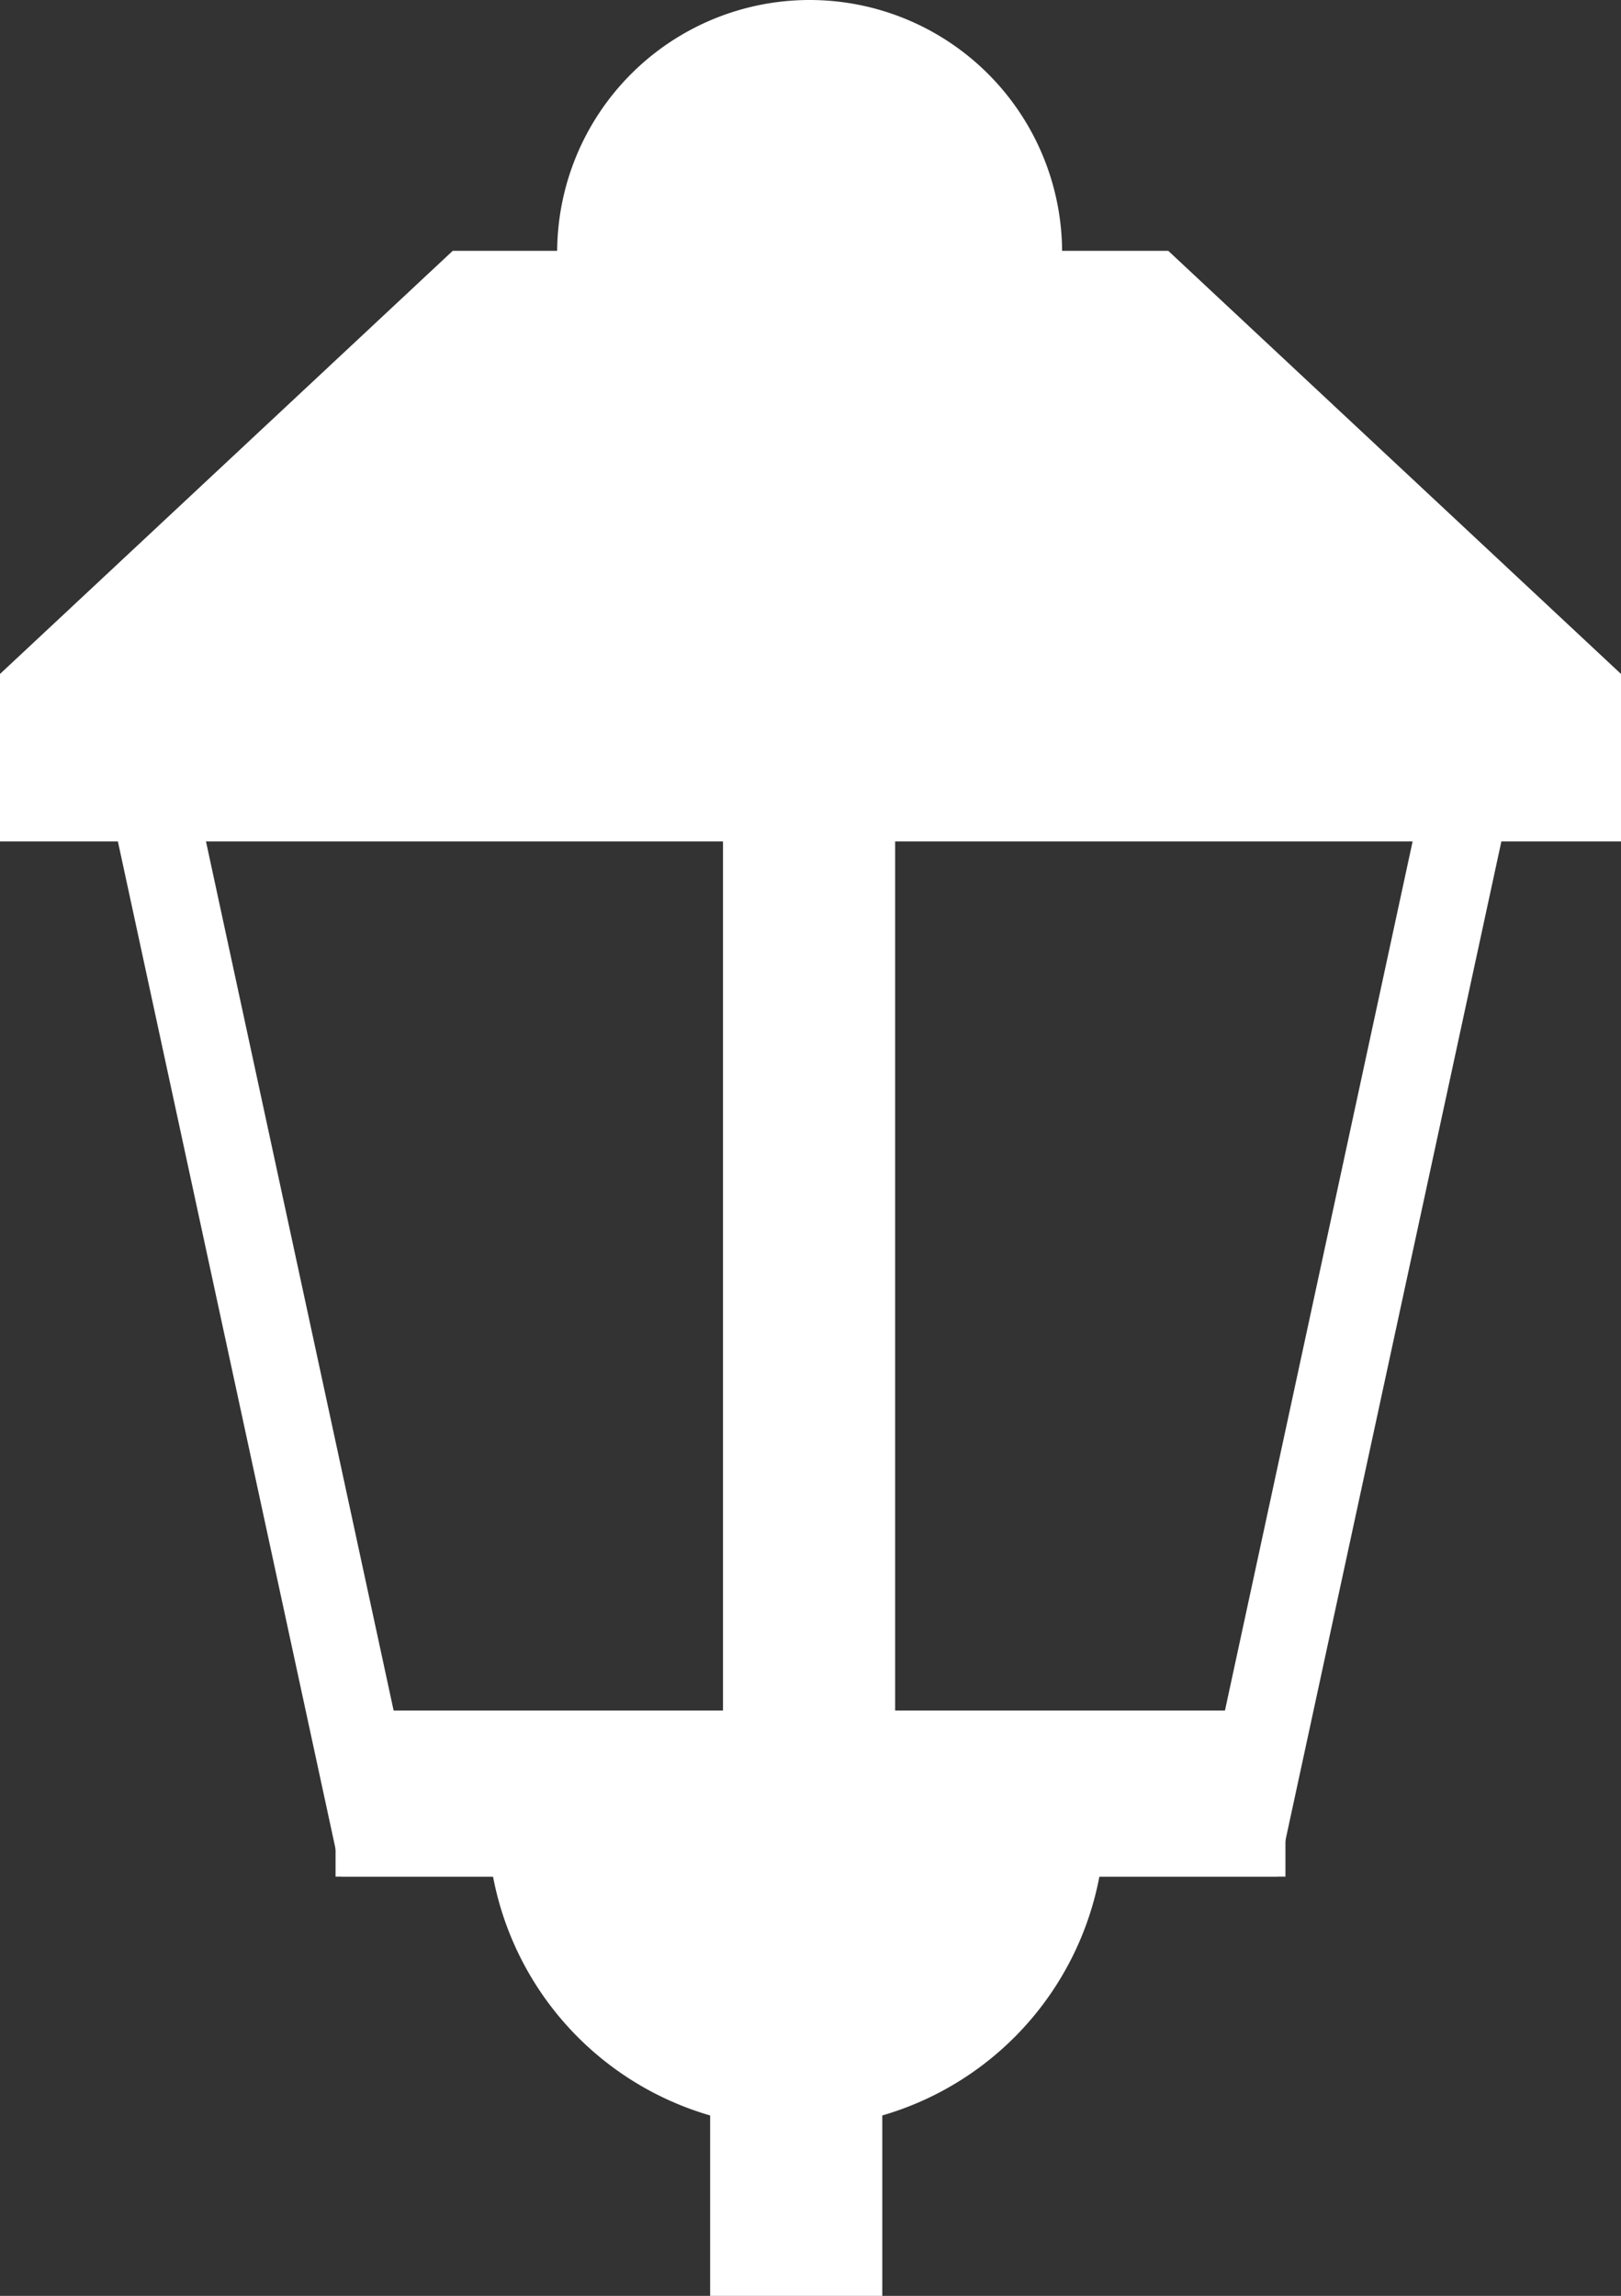
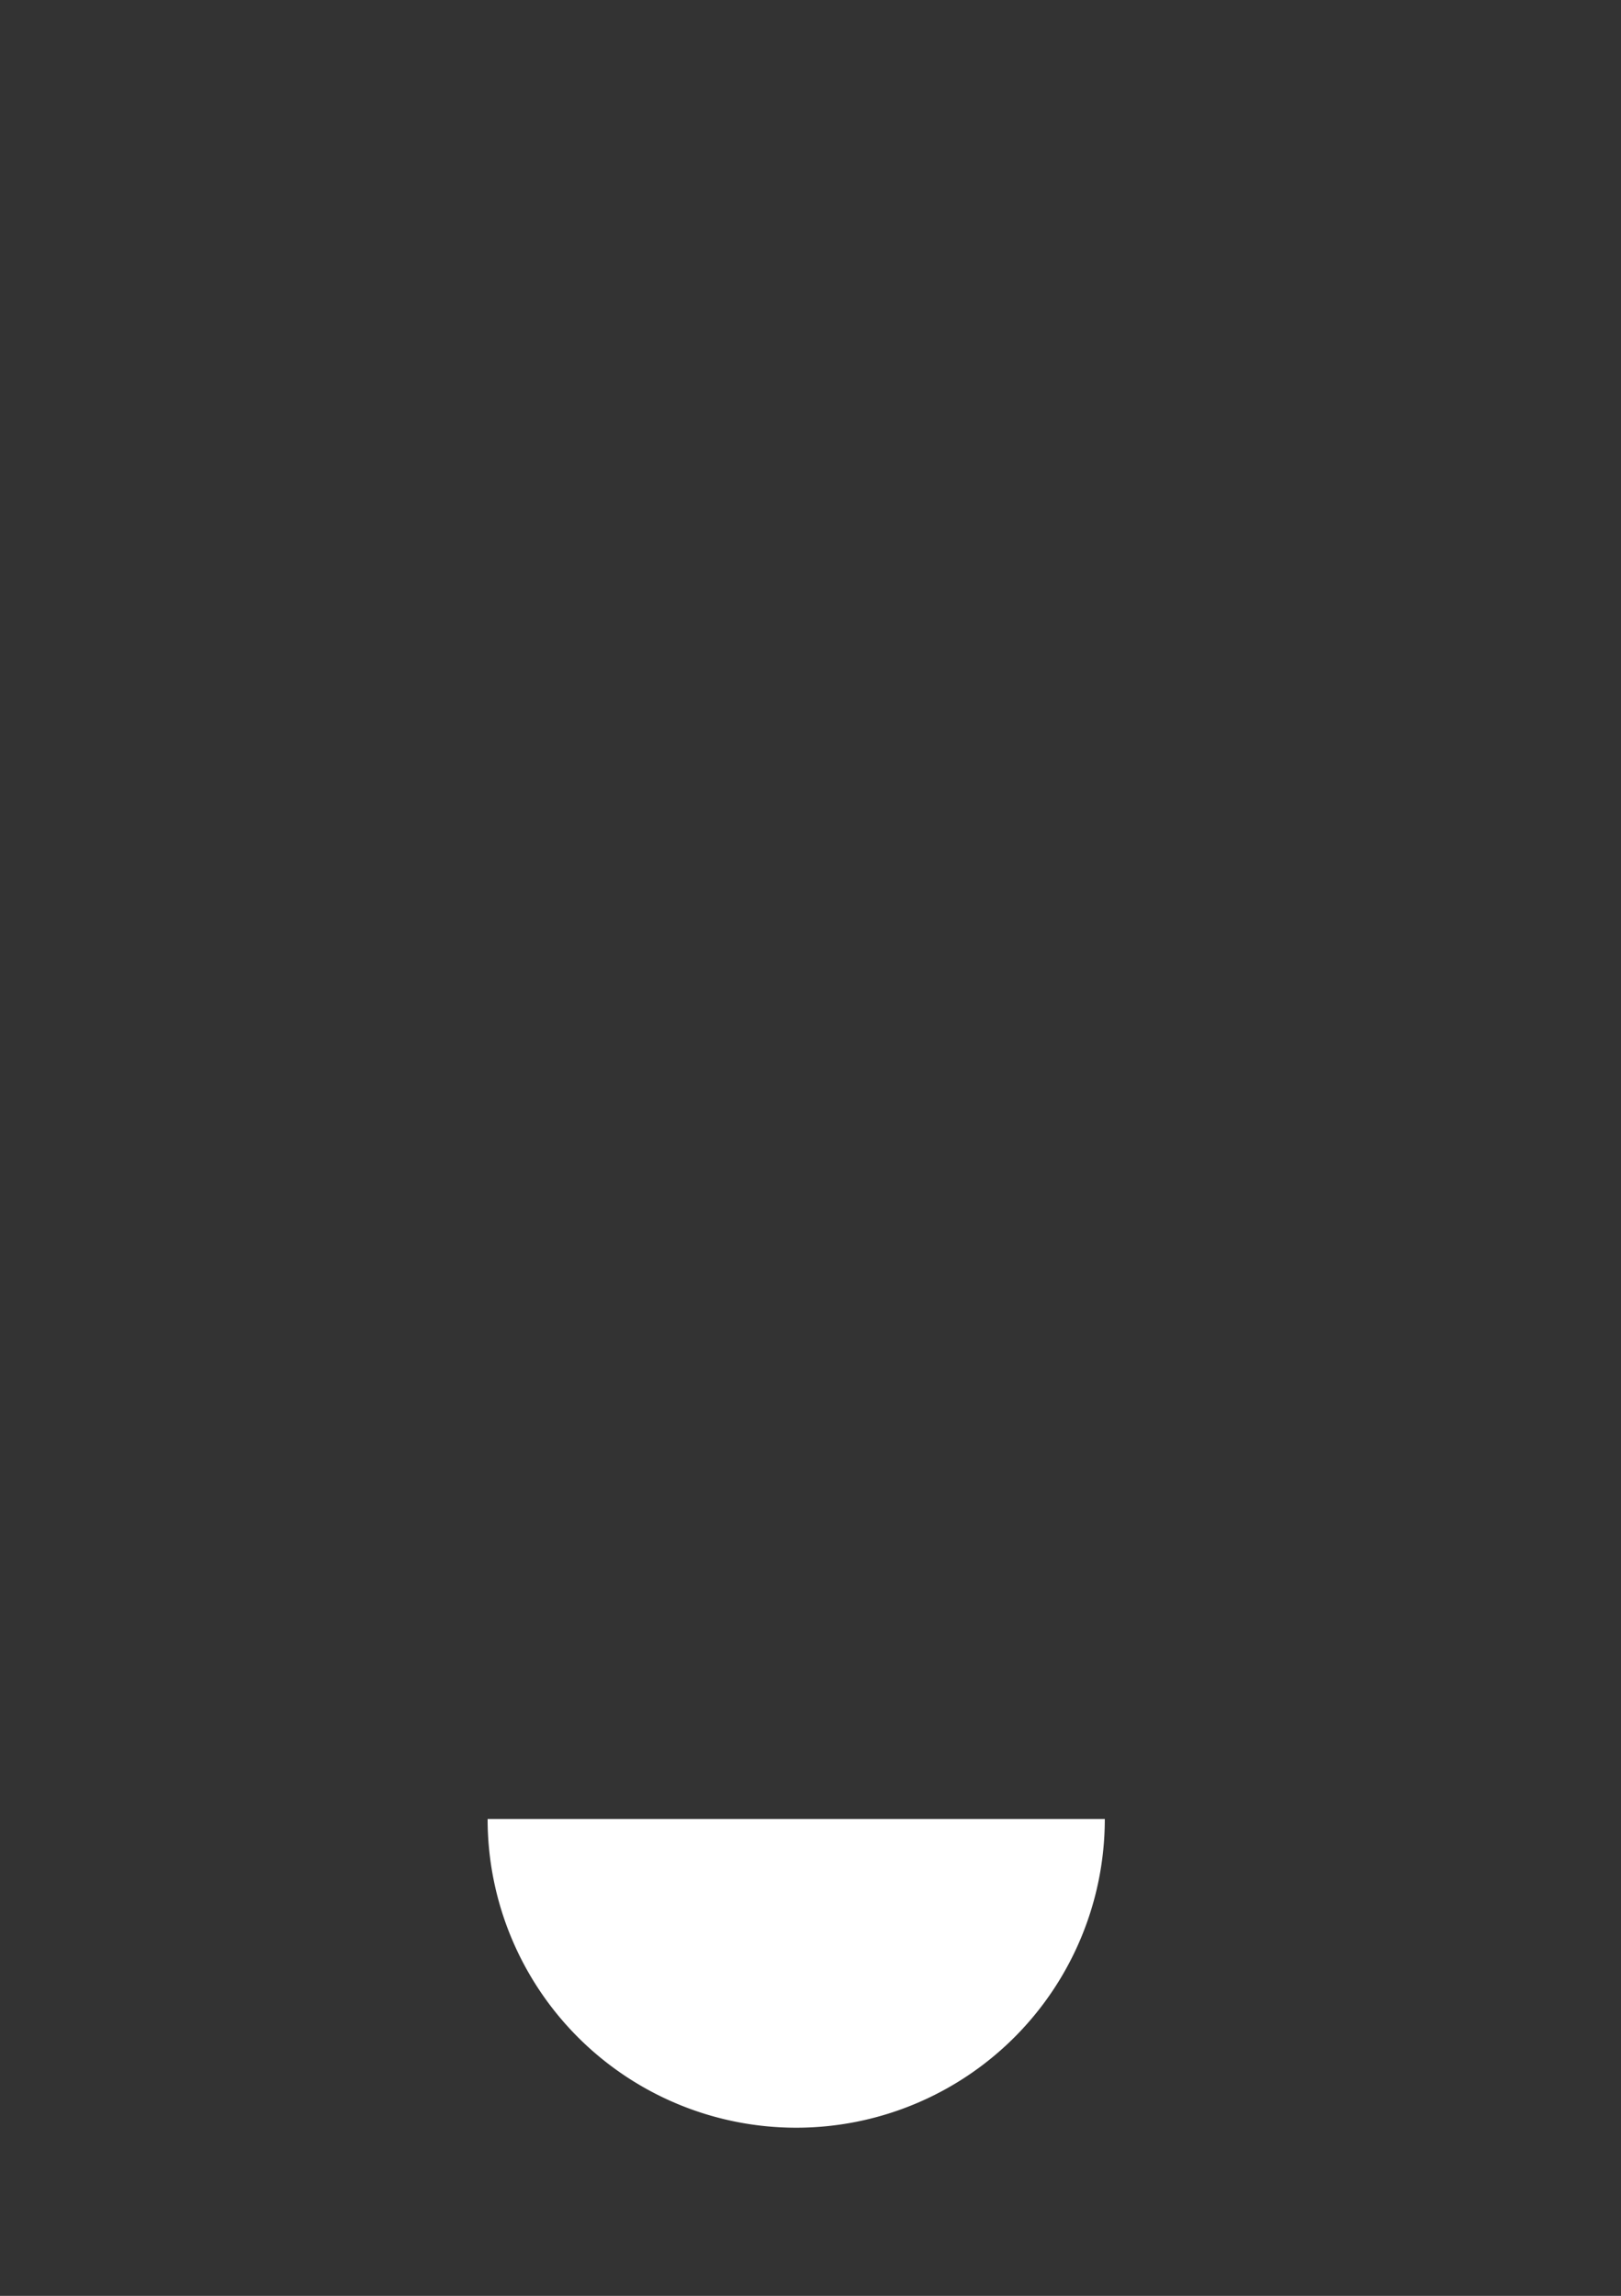
<svg xmlns="http://www.w3.org/2000/svg" id="Livello_1" data-name="Livello 1" viewBox="0 0 141.25 200">
  <rect x="0" y="0" width="141.25" height="200" fill="#333333" stroke="none" />
  <defs>
    <style>
      .cls-1 {
        fill: #fff;
      }

      .cls-2 {
        fill: none;
        stroke: #fff;
        stroke-miterlimit: 10;
        stroke-width: 15px;
      }
    </style>
  </defs>
  <g id="Livello_2" data-name="Livello 2">
    <g id="actuators_control" data-name="actuators control">
-       <polygon class="cls-1" points="101.8 21.85 70.62 21.85 39.45 21.85 0 58.71 0 58.71 0 73.3 141.25 73.3 141.25 58.71 141.25 58.71 101.8 21.85" />
-       <path class="cls-1" d="M70.54,58.7,7.1,58.62,29.76,163.47h81.57L134,58.62ZM63,156H35.81L16.4,66.13l46.6.06Zm42.23,0H78V66.19l46.64-.06Z" />
-       <path class="cls-1" d="M70.55,0h0a22,22,0,0,1,22,22h0a22,22,0,0,1-22,22h0a22,22,0,0,1-22-22h0A22,22,0,0,1,70.55,0Z" />
      <path class="cls-1" d="M69.38,158.46H42.49a26.89,26.89,0,0,0,53.78,0Z" />
-       <rect class="cls-1" x="29.24" y="149.01" width="82.77" height="14.47" />
-       <line class="cls-2" x1="69.38" y1="176.96" x2="69.38" y2="200" />
    </g>
  </g>
</svg>